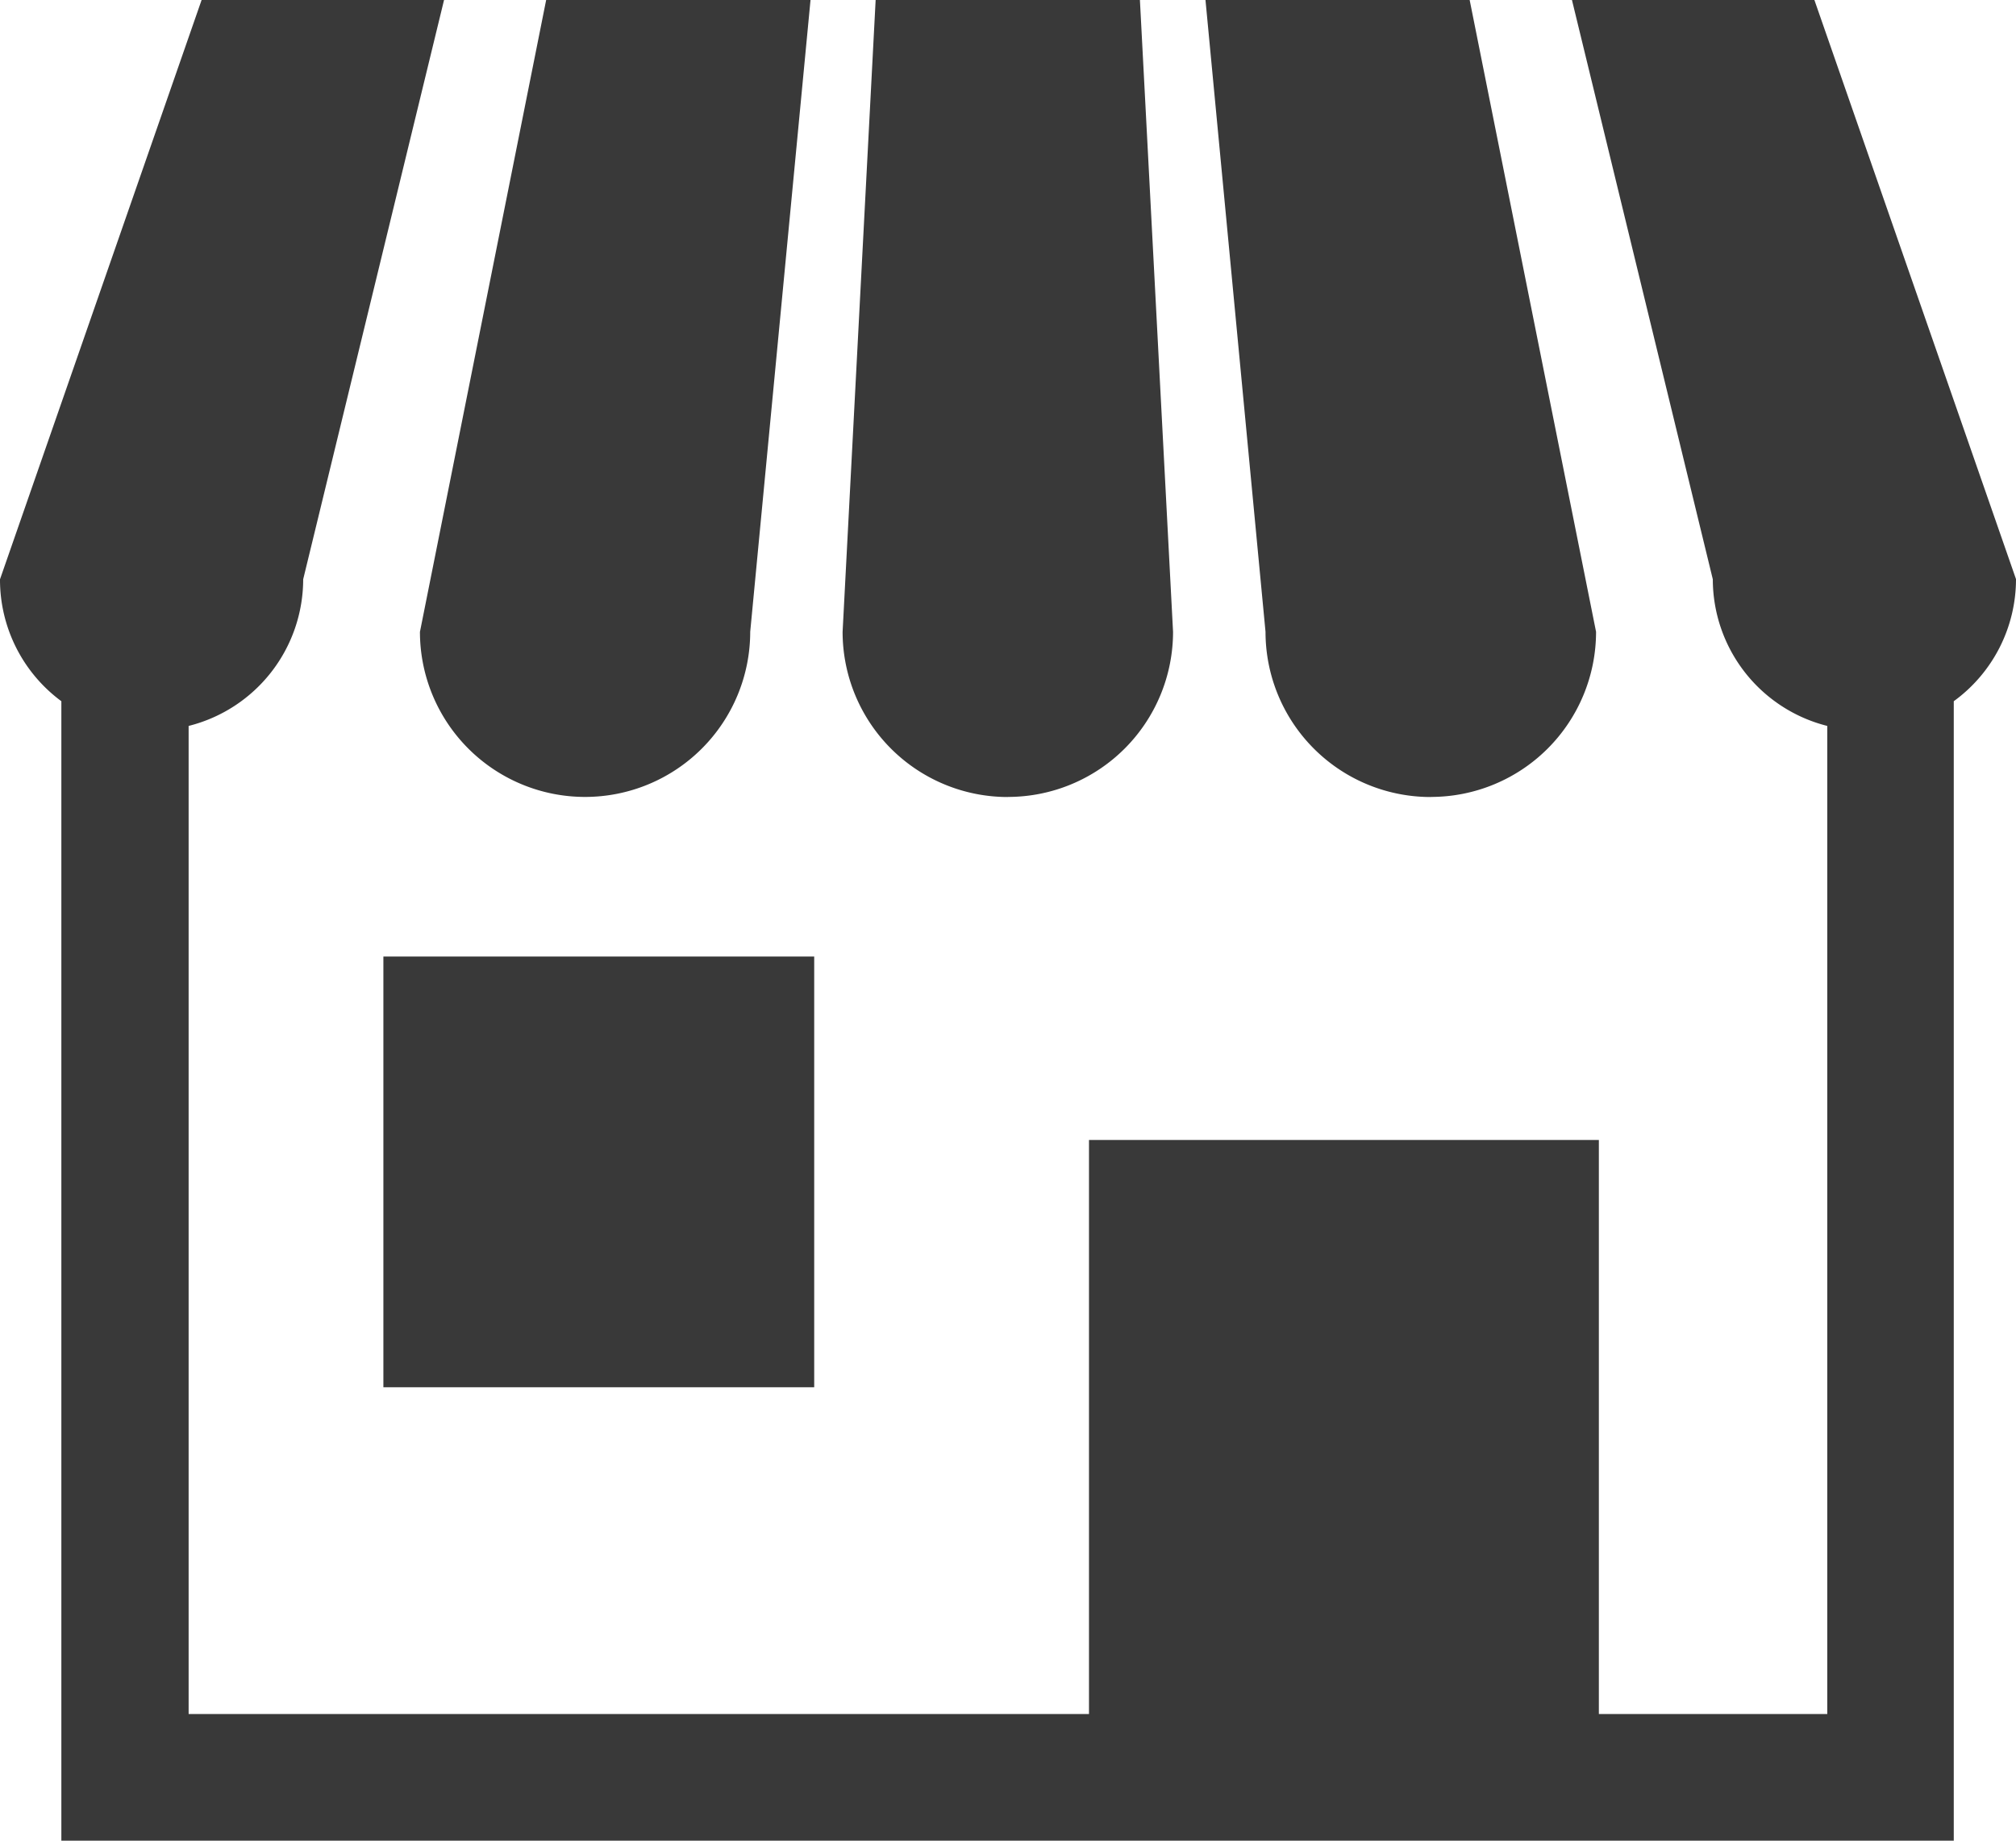
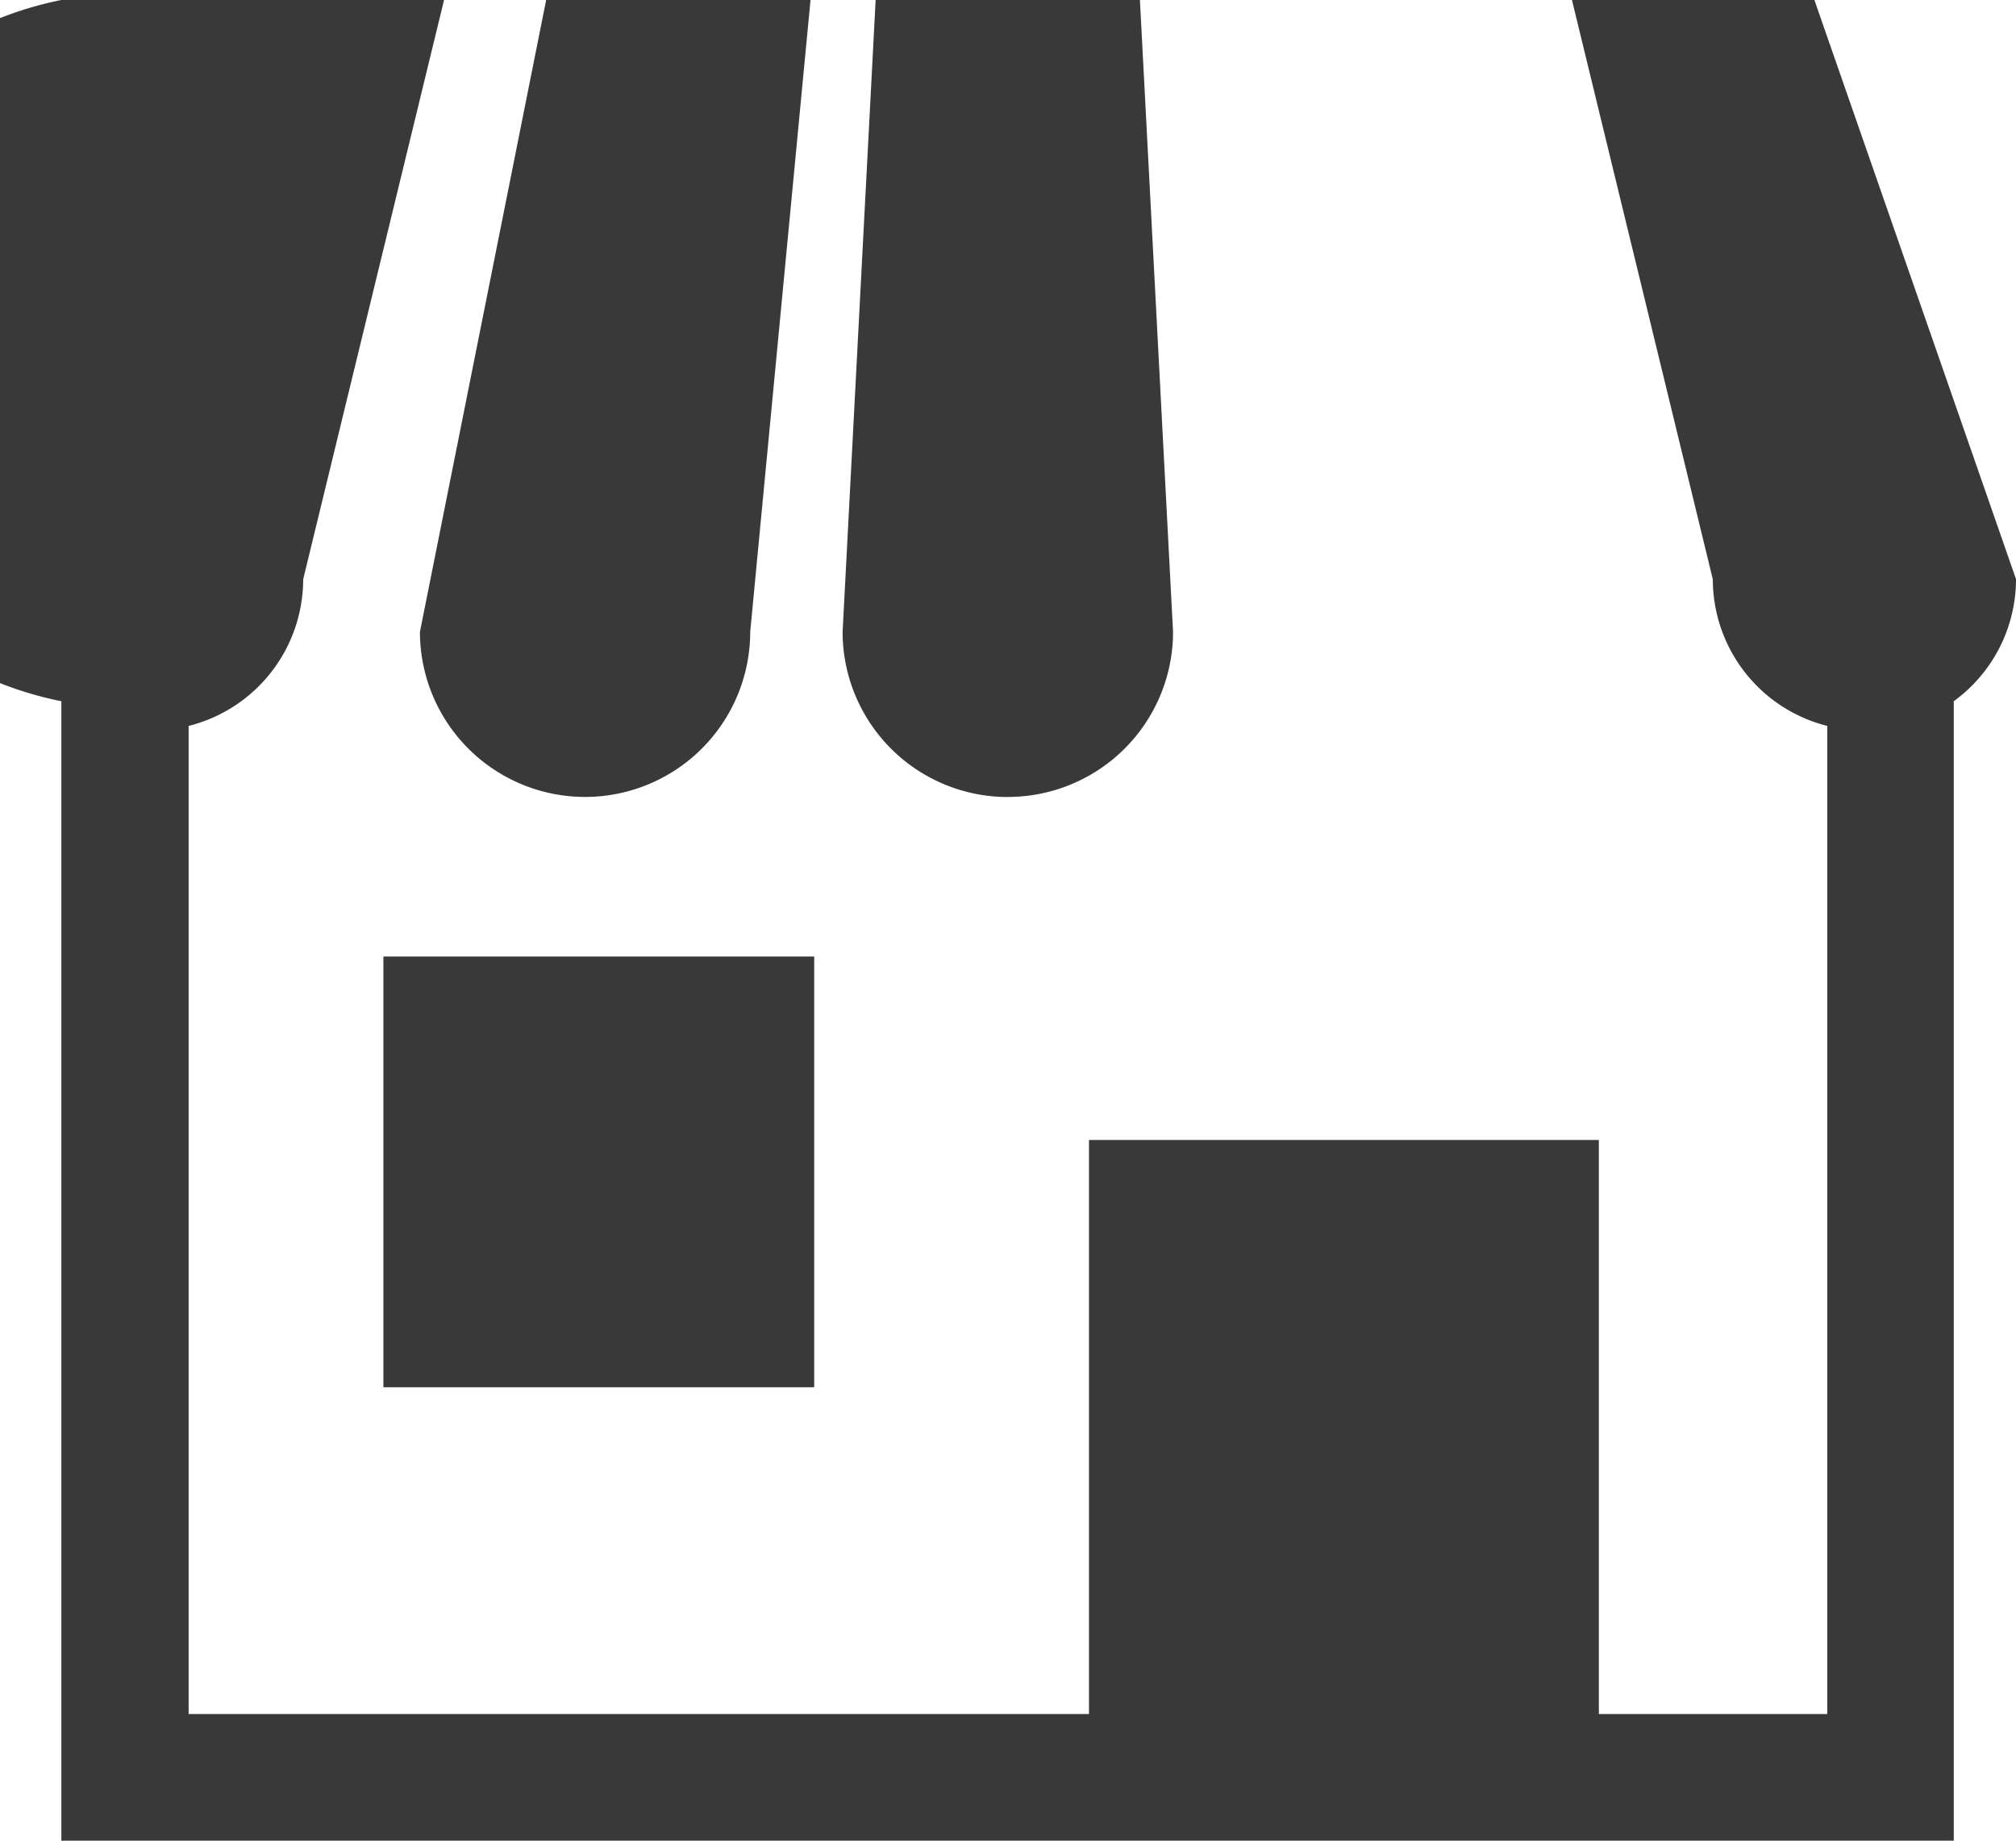
<svg xmlns="http://www.w3.org/2000/svg" width="23" height="21" viewBox="0 0 23 21">
  <defs>
    <style>.a{fill:#393939;}</style>
  </defs>
  <g transform="translate(7205 6563)">
    <path class="a" d="M110.644,9.092a1.884,1.884,0,0,0,1.884-1.884L113.216,0H110.2l-1.44,7.209a1.884,1.884,0,0,0,1.884,1.883Z" transform="translate(-7308.969 -6563)" />
    <path class="a" d="M219.394,9.092a1.884,1.884,0,0,0,1.884-1.884L220.9,0h-3.015l-.377,7.209a1.885,1.885,0,0,0,1.884,1.884Z" transform="translate(-7412.895 -6563)" />
-     <path class="a" d="M314.792,9.092a1.884,1.884,0,0,0,1.884-1.884L315.234,0H312.22l.685,7.209a1.884,1.884,0,0,0,1.887,1.884Z" transform="translate(-7503.467 -6563)" />
-     <path class="a" d="M20.7,0H17.934l1.607,6.609a1.727,1.727,0,0,0,1.306,1.673V19.555H18.241V13.006H12.424v6.549H2.152V8.282A1.727,1.727,0,0,0,3.459,6.609L5.066,0H2.3L0,6.609A1.723,1.723,0,0,0,.7,8V21H22.29V8A1.722,1.722,0,0,0,23,6.607Z" transform="translate(-7205 -6563)" />
+     <path class="a" d="M20.7,0H17.934l1.607,6.609a1.727,1.727,0,0,0,1.306,1.673V19.555H18.241V13.006H12.424v6.549H2.152V8.282A1.727,1.727,0,0,0,3.459,6.609L5.066,0H2.3A1.723,1.723,0,0,0,.7,8V21H22.29V8A1.722,1.722,0,0,0,23,6.607Z" transform="translate(-7205 -6563)" />
    <path class="a" d="M0,0H4.915V4.914H0Z" transform="translate(-7200.626 -6552.087)" />
  </g>
</svg>